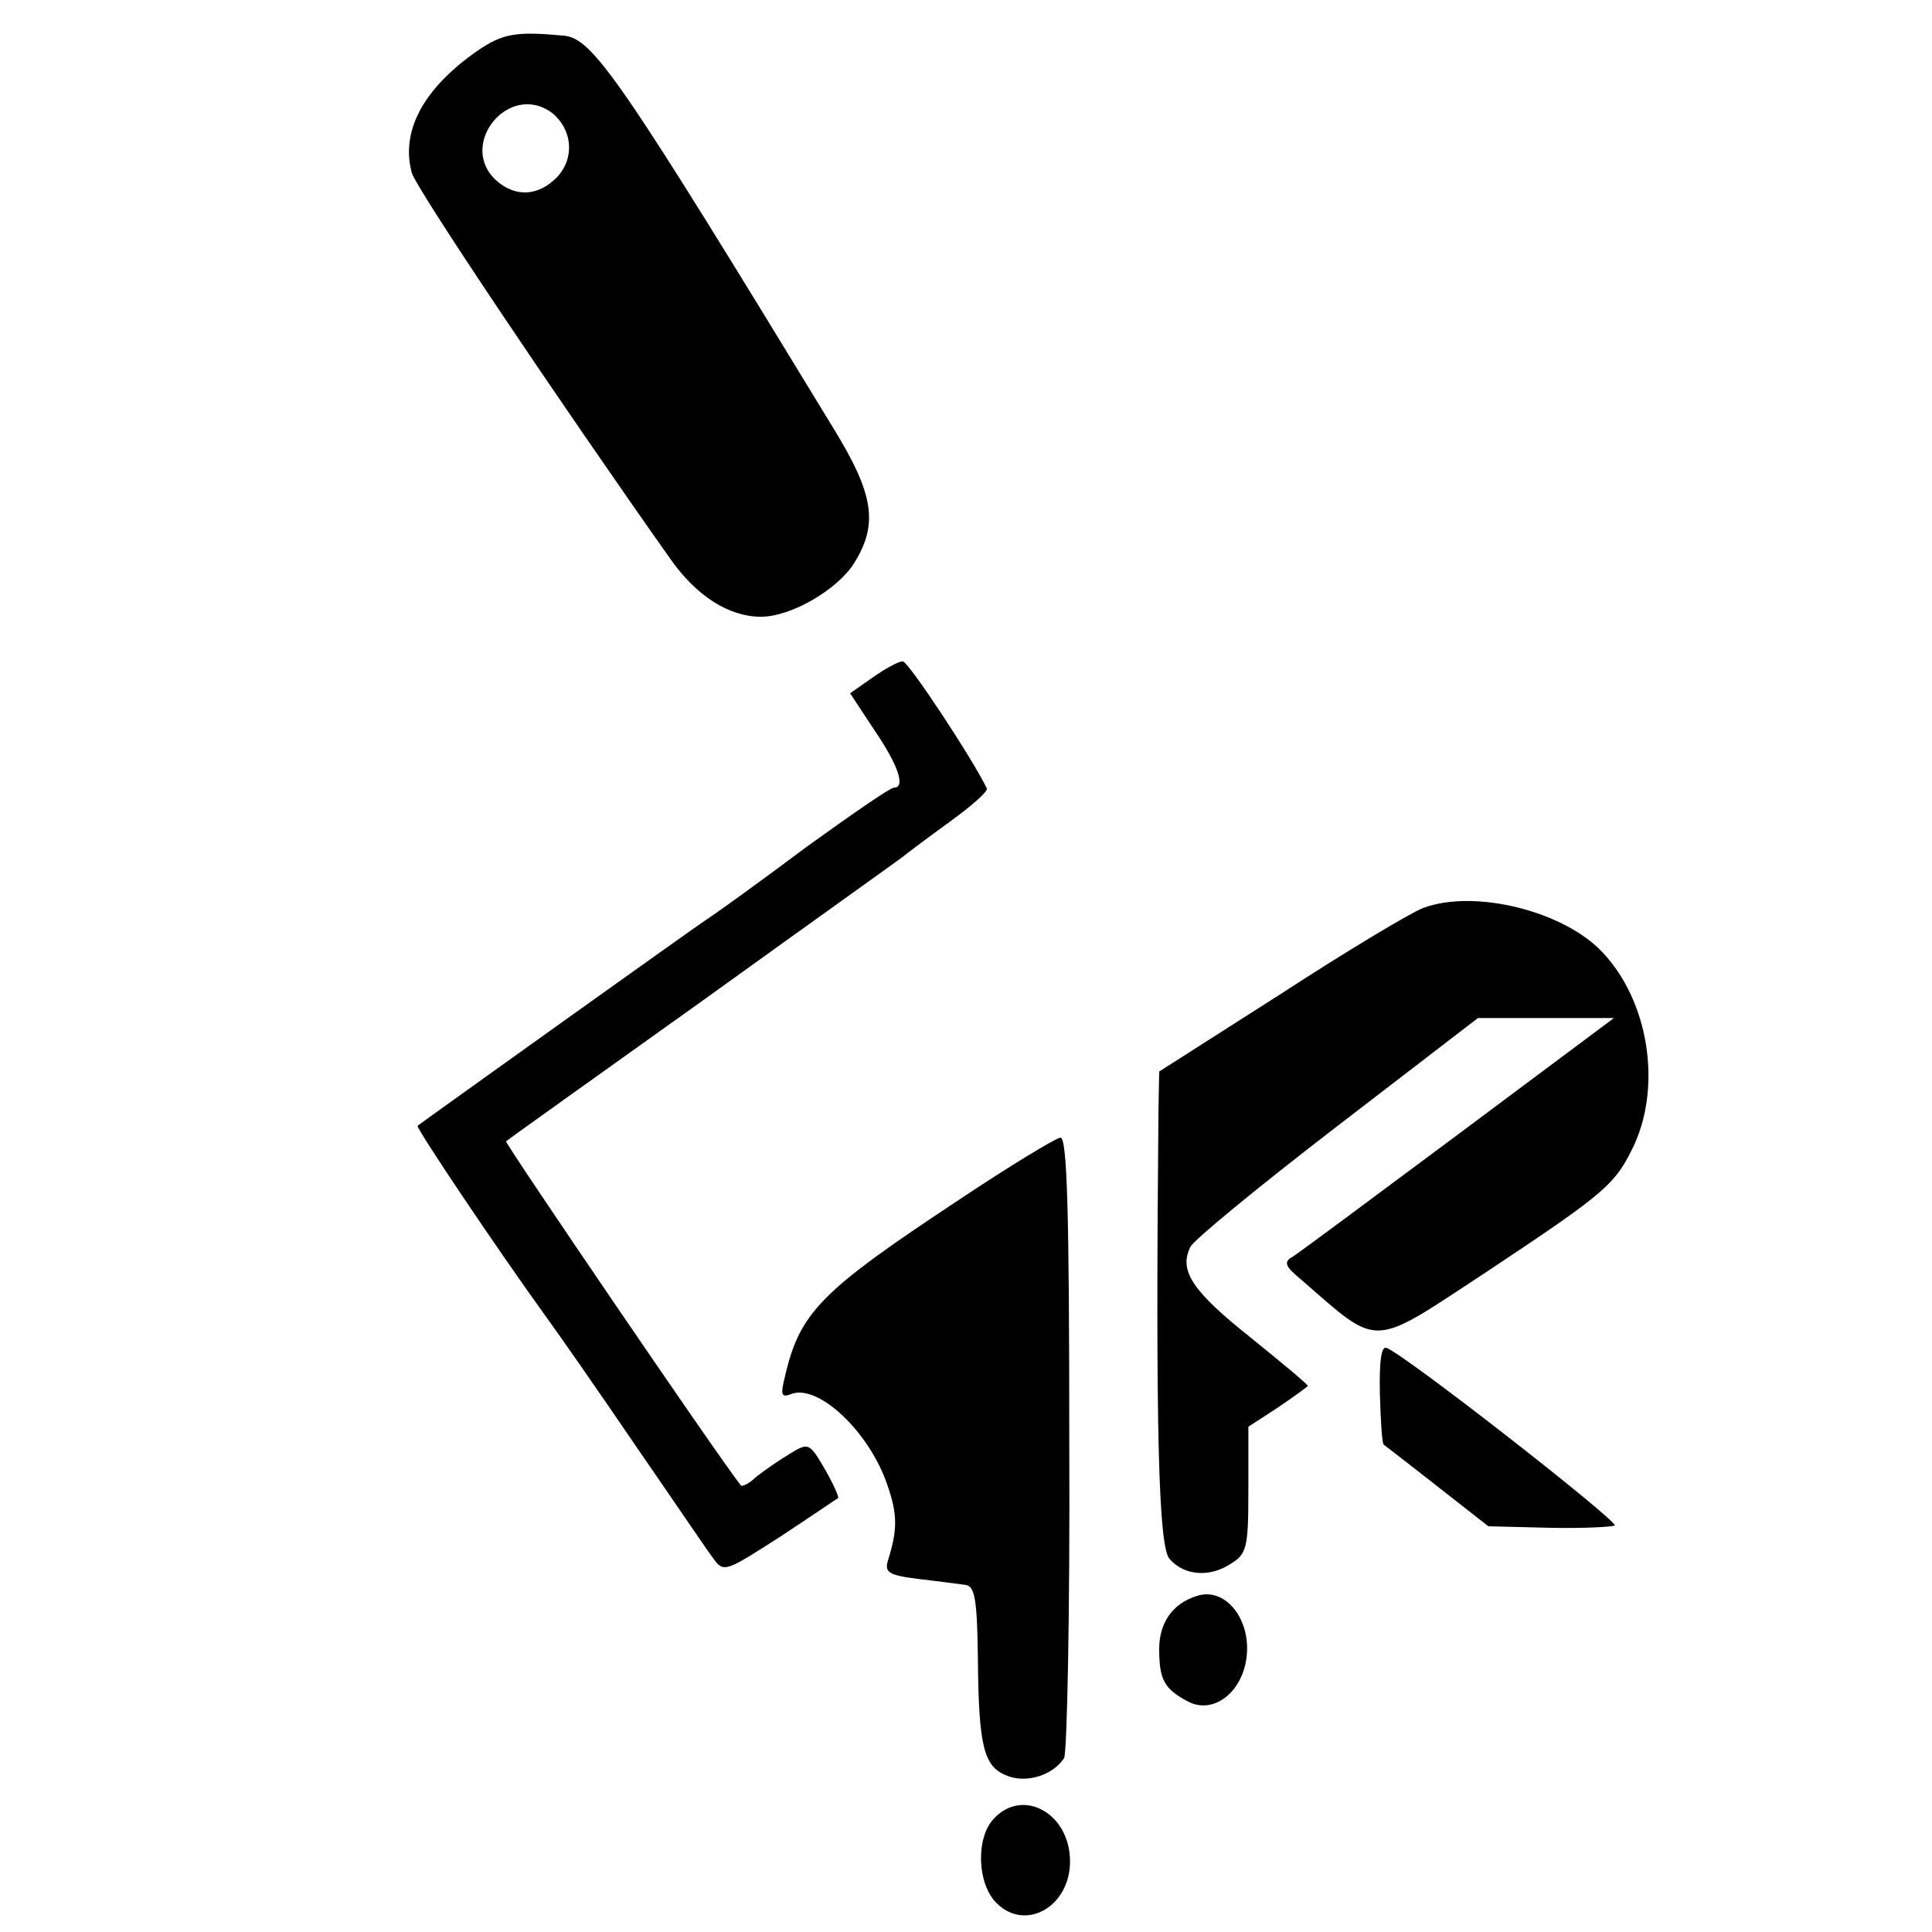
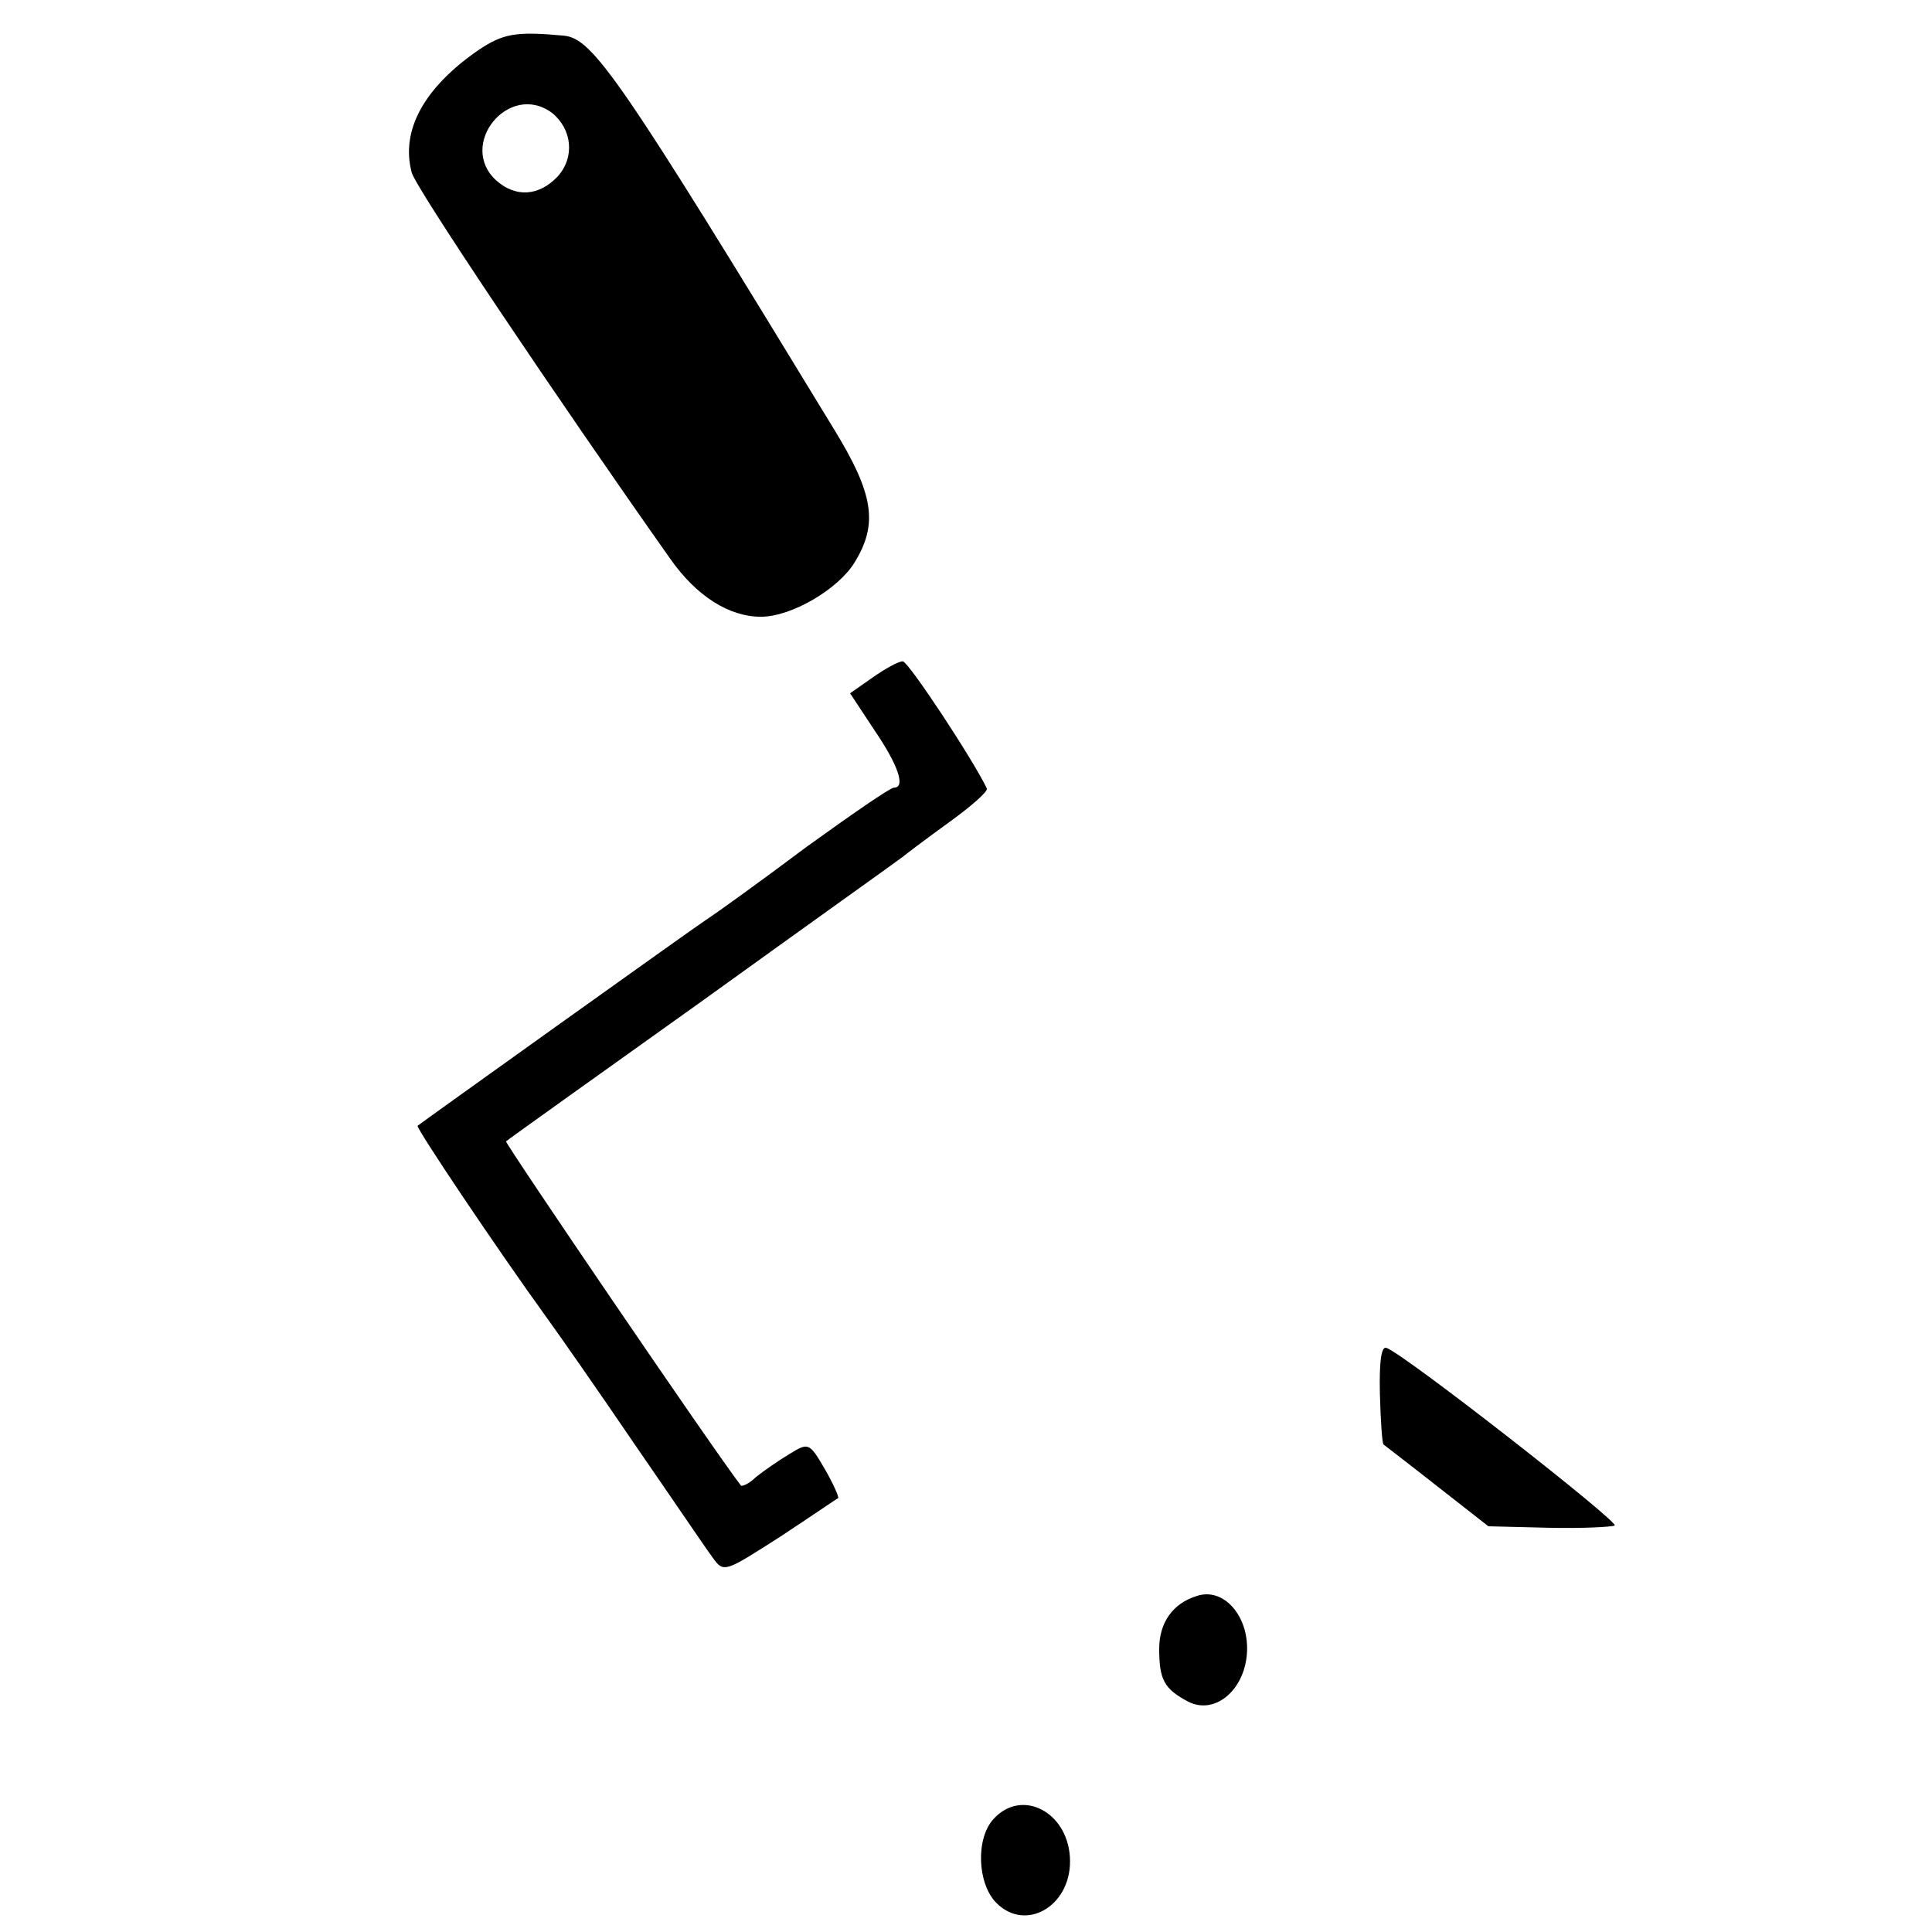
<svg xmlns="http://www.w3.org/2000/svg" version="1.0" width="260pt" height="260pt" viewBox="0 0 260 260" preserveAspectRatio="xMidYMid meet">
  <g transform="translate(0,260) scale(0.1,-0.1)" fill="#000000" stroke="none">
    <path d="M643 2532 c-72 -50 -104 -107 -89 -164 4 -19 199 -309 348 -520 35 -50 79 -78 122 -78 41 0 104 37 126 73 32 52 26 92 -28 180 -288 473 -324 525 -363 529 -65 6 -82 3 -116 -20z m100 -84 c27 -22 31 -60 7 -86 -25 -26 -56 -28 -82 -5 -53 48 17 134 75 91z" />
    <path d="M1174 1688 l-30 -21 33 -50 c32 -47 42 -77 26 -77 -5 0 -57 -36 -118 -80 -60 -45 -121 -89 -135 -98 -21 -14 -379 -270 -388 -277 -3 -2 107 -166 175 -260 16 -22 69 -98 118 -170 49 -71 95 -139 104 -151 15 -21 16 -20 91 28 41 27 76 51 78 52 1 2 -7 20 -18 39 -21 36 -22 36 -48 20 -15 -9 -35 -23 -45 -31 -9 -9 -19 -13 -20 -11 -35 45 -318 461 -316 463 2 2 121 87 264 189 143 103 265 190 270 194 6 5 34 26 63 47 29 21 52 41 50 45 -18 38 -105 170 -113 171 -6 0 -24 -10 -41 -22z" />
-     <path d="M1915 1378 c-16 -6 -103 -58 -192 -116 l-163 -104 -1 -52 c-4 -428 0 -588 15 -604 20 -23 55 -25 83 -6 21 13 23 22 23 99 l0 85 40 26 c22 15 40 28 40 29 0 2 -35 31 -77 65 -78 62 -97 90 -81 122 4 9 93 82 197 162 l190 146 91 0 92 0 -209 -156 c-114 -85 -215 -160 -223 -165 -13 -7 -11 -13 11 -31 107 -93 92 -93 249 10 164 109 174 118 200 173 36 81 18 192 -43 257 -52 56 -173 86 -242 60z" />
-     <path d="M1290 985 c-186 -123 -214 -151 -234 -239 -6 -24 -4 -27 9 -22 36 14 105 -51 129 -122 14 -40 14 -60 1 -102 -5 -16 1 -20 42 -25 26 -3 55 -7 63 -8 12 -2 15 -21 16 -98 1 -121 8 -147 40 -159 26 -10 61 1 76 24 4 6 8 197 7 424 0 317 -3 412 -12 411 -7 -1 -68 -38 -137 -84z" />
    <path d="M1857 724 c1 -36 3 -67 5 -68 1 -1 34 -26 72 -56 l69 -54 81 -2 c45 -1 84 1 89 3 7 4 -282 230 -307 239 -7 3 -10 -17 -9 -62z" />
    <path d="M1610 452 c-32 -10 -50 -36 -50 -71 0 -42 7 -54 39 -71 35 -18 75 14 79 64 4 50 -31 91 -68 78z" />
    <path d="M1337 152 c-24 -26 -22 -87 4 -113 39 -39 99 -5 99 56 0 65 -64 100 -103 57z" />
  </g>
</svg>